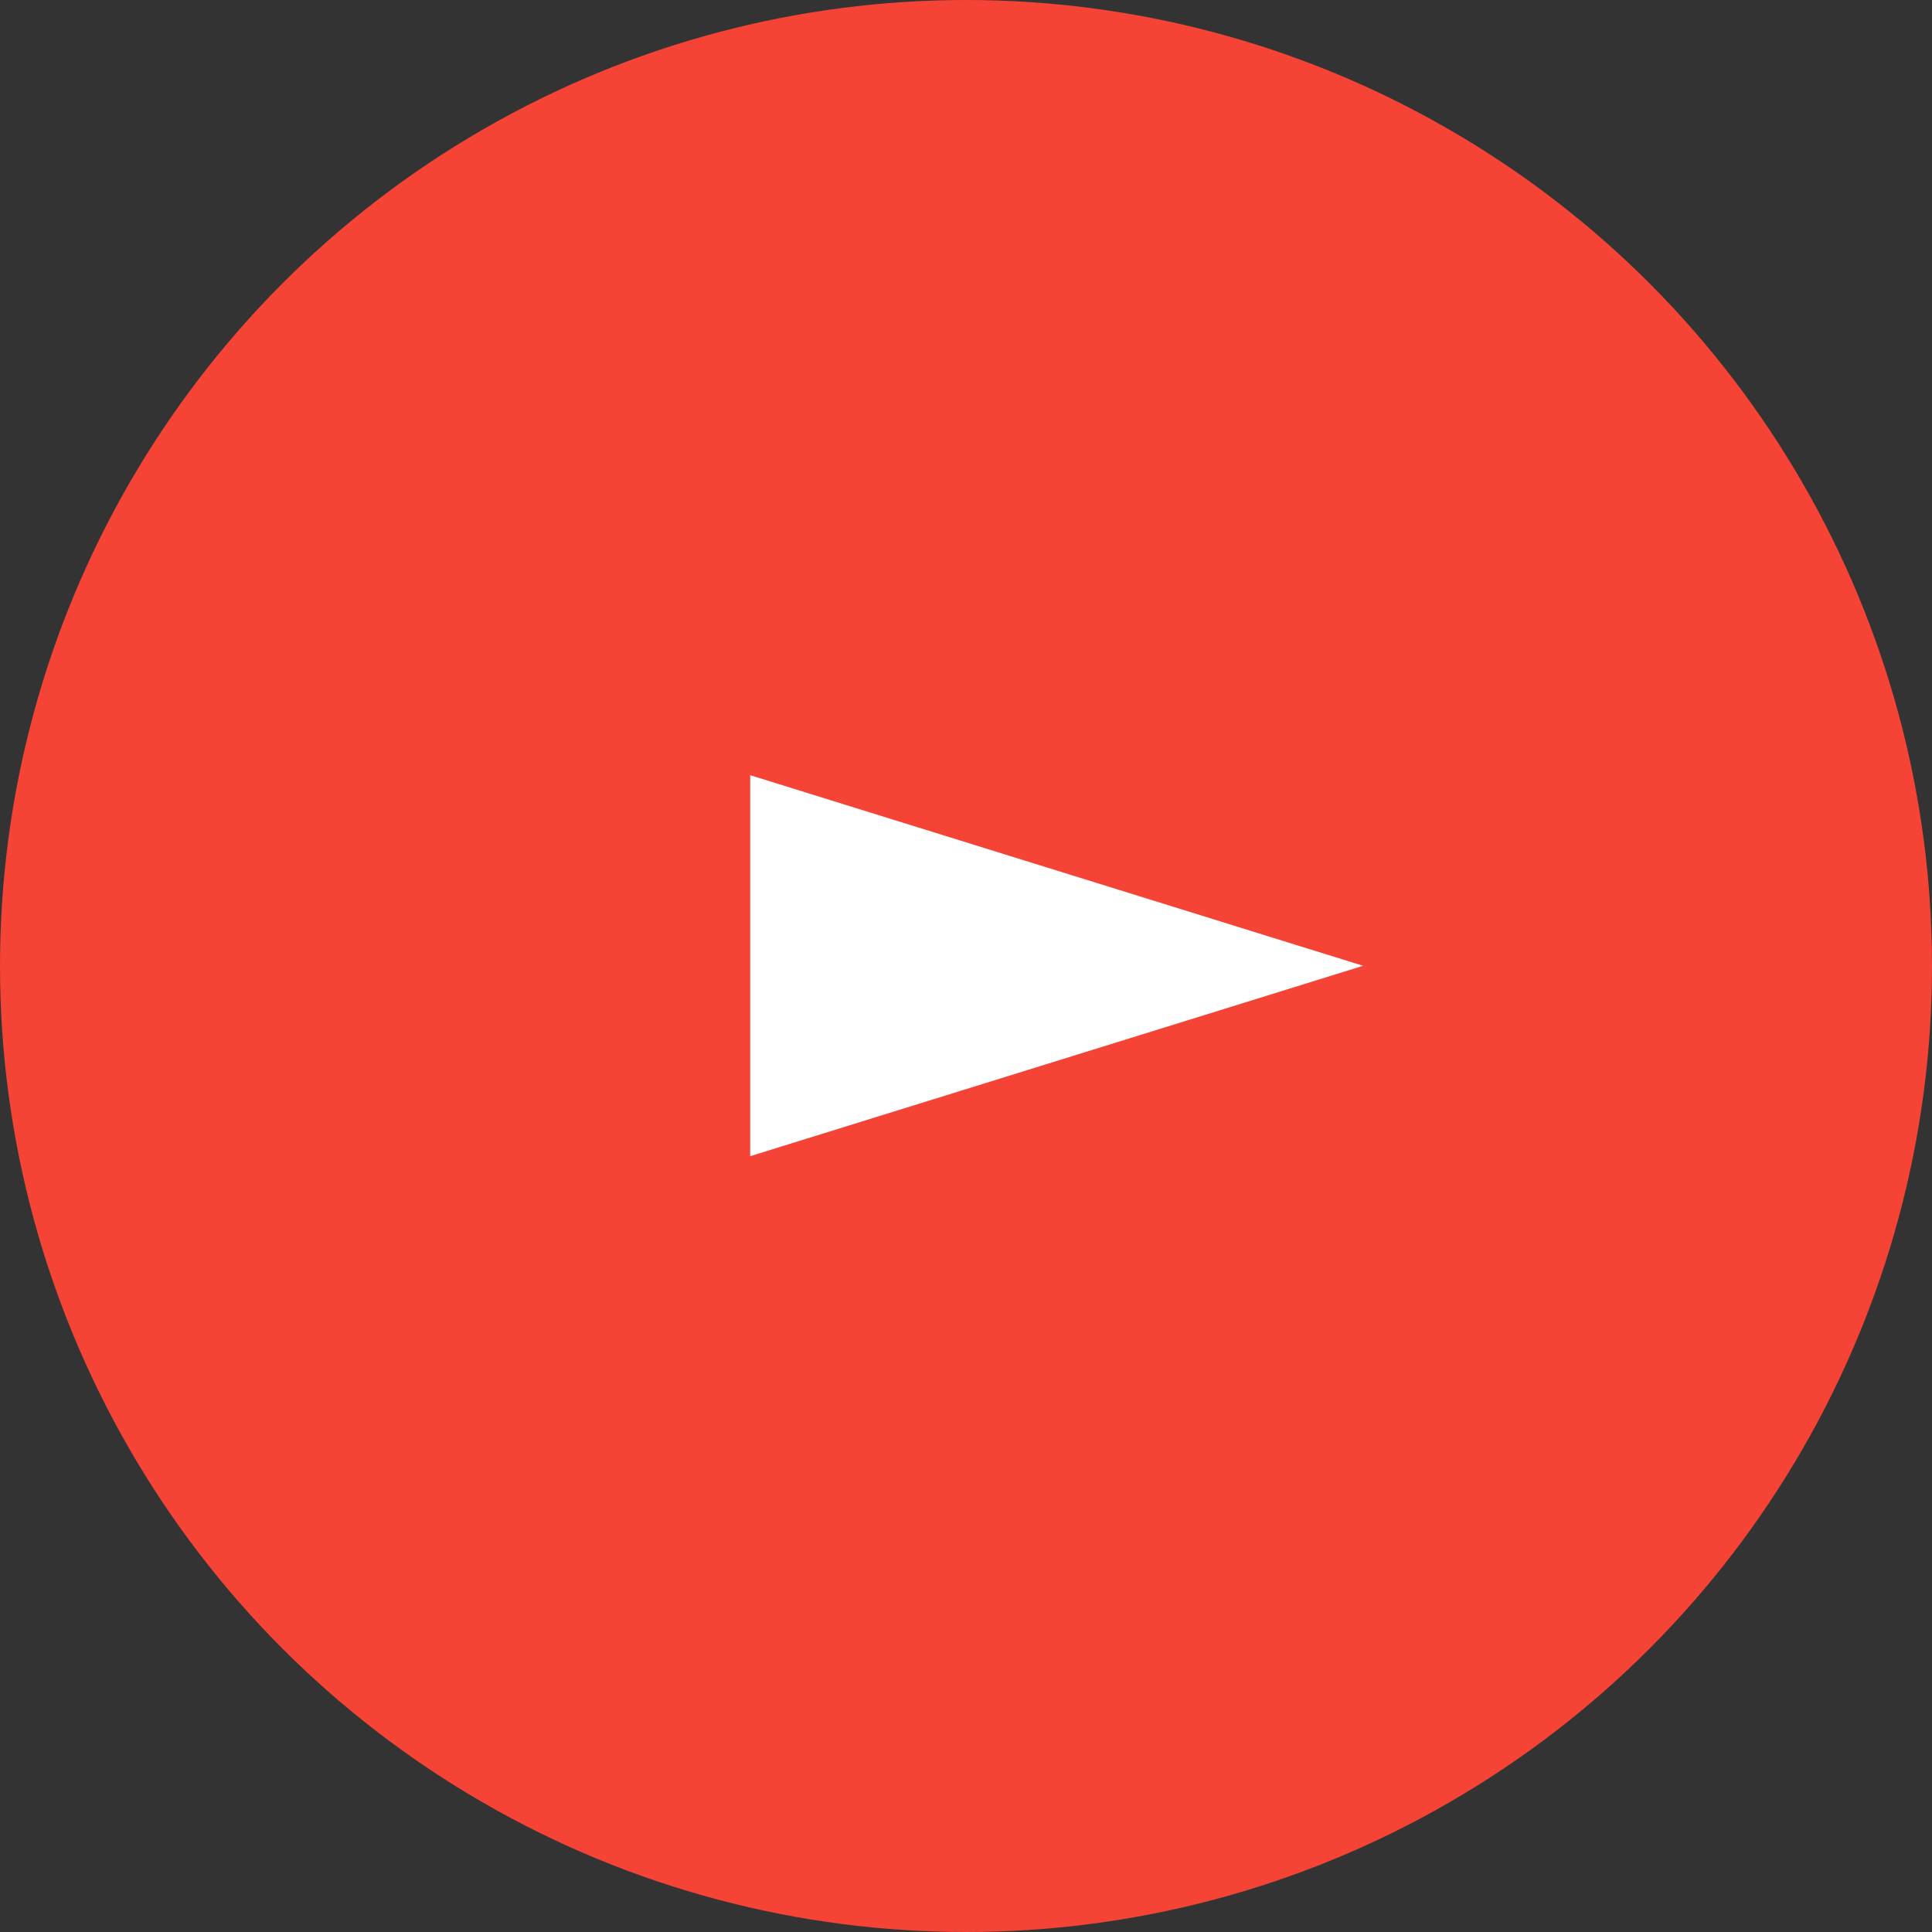
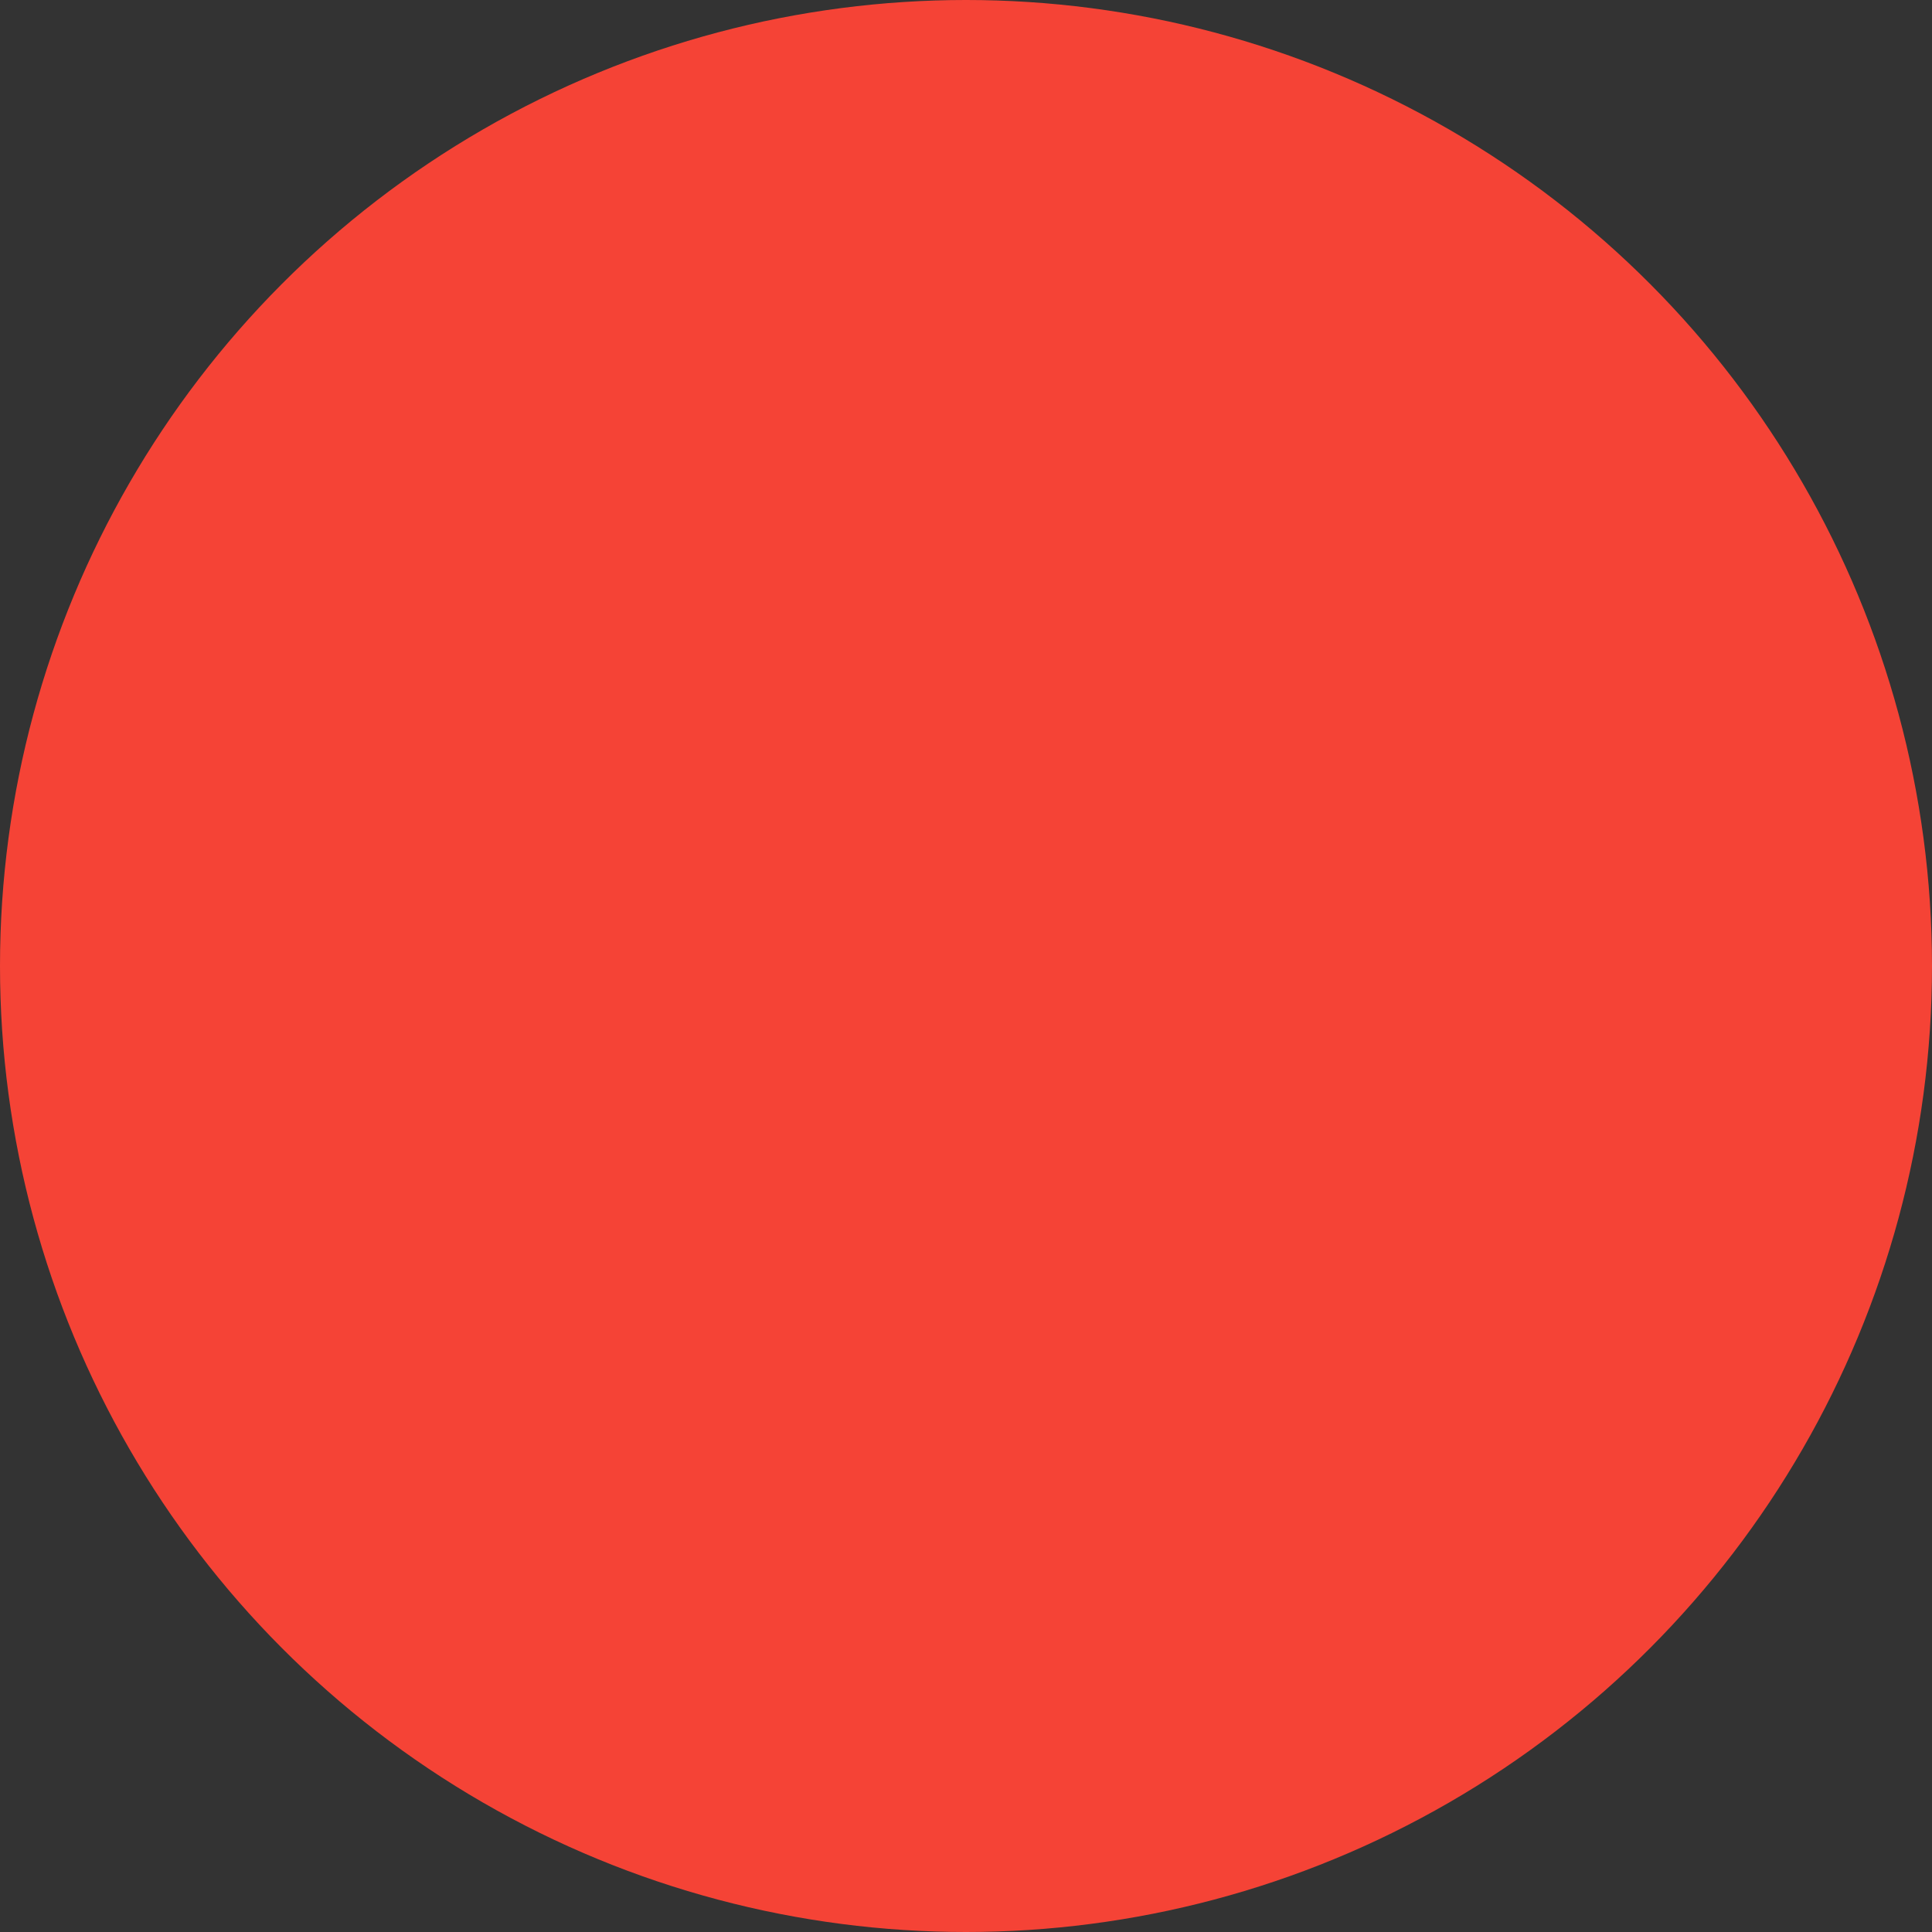
<svg xmlns="http://www.w3.org/2000/svg" version="1.1" id="レイヤー_1" x="0px" y="0px" width="18.854px" height="18.854px" viewBox="-7.71 -7.034 18.854 18.854" enable-background="new -7.71 -7.034 18.854 18.854" xml:space="preserve">
  <rect x="-7.71" y="-7.034" width="18.854" height="18.854" fill="#333333" stroke="none" />
  <g id="レイヤー_1_1_">
</g>
  <circle fill="#F54336" cx="1.717" cy="2.393" r="9.427" />
  <g id="icon">
-     <polygon fill="#FFFFFF" points="-0.389,4.249 -0.389,0.531 5.592,2.391  " />
-   </g>
+     </g>
</svg>